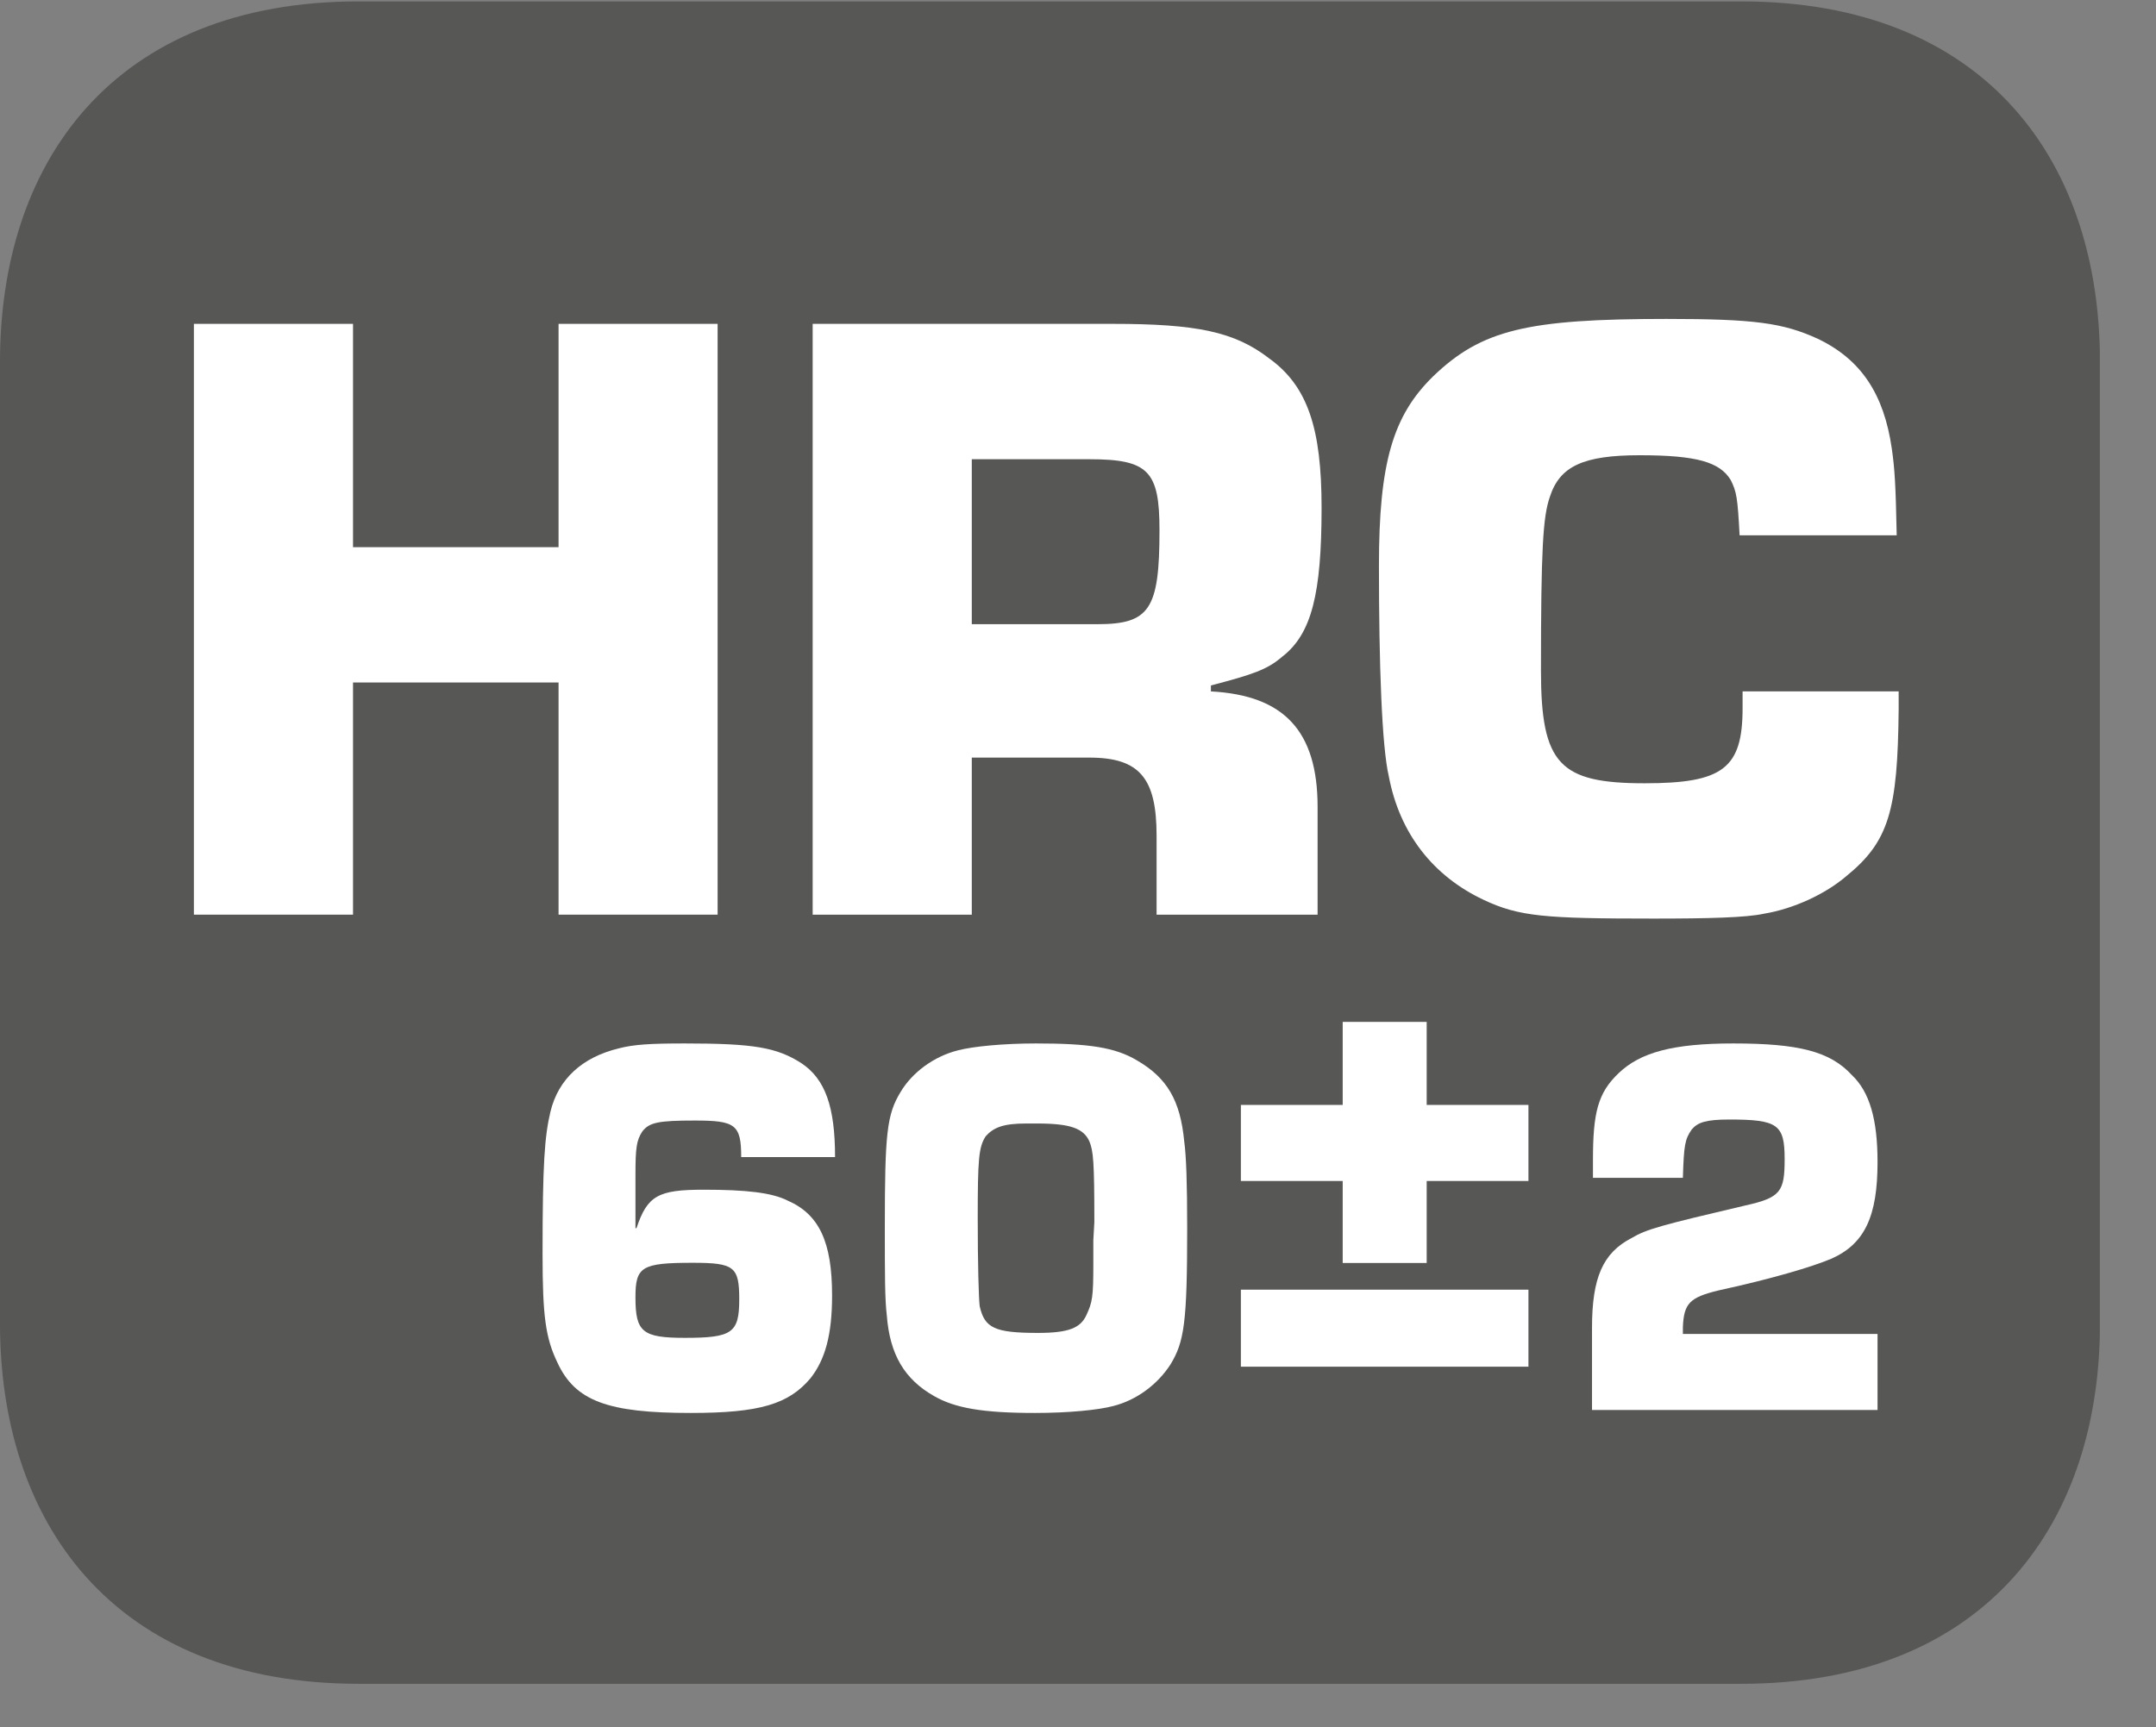
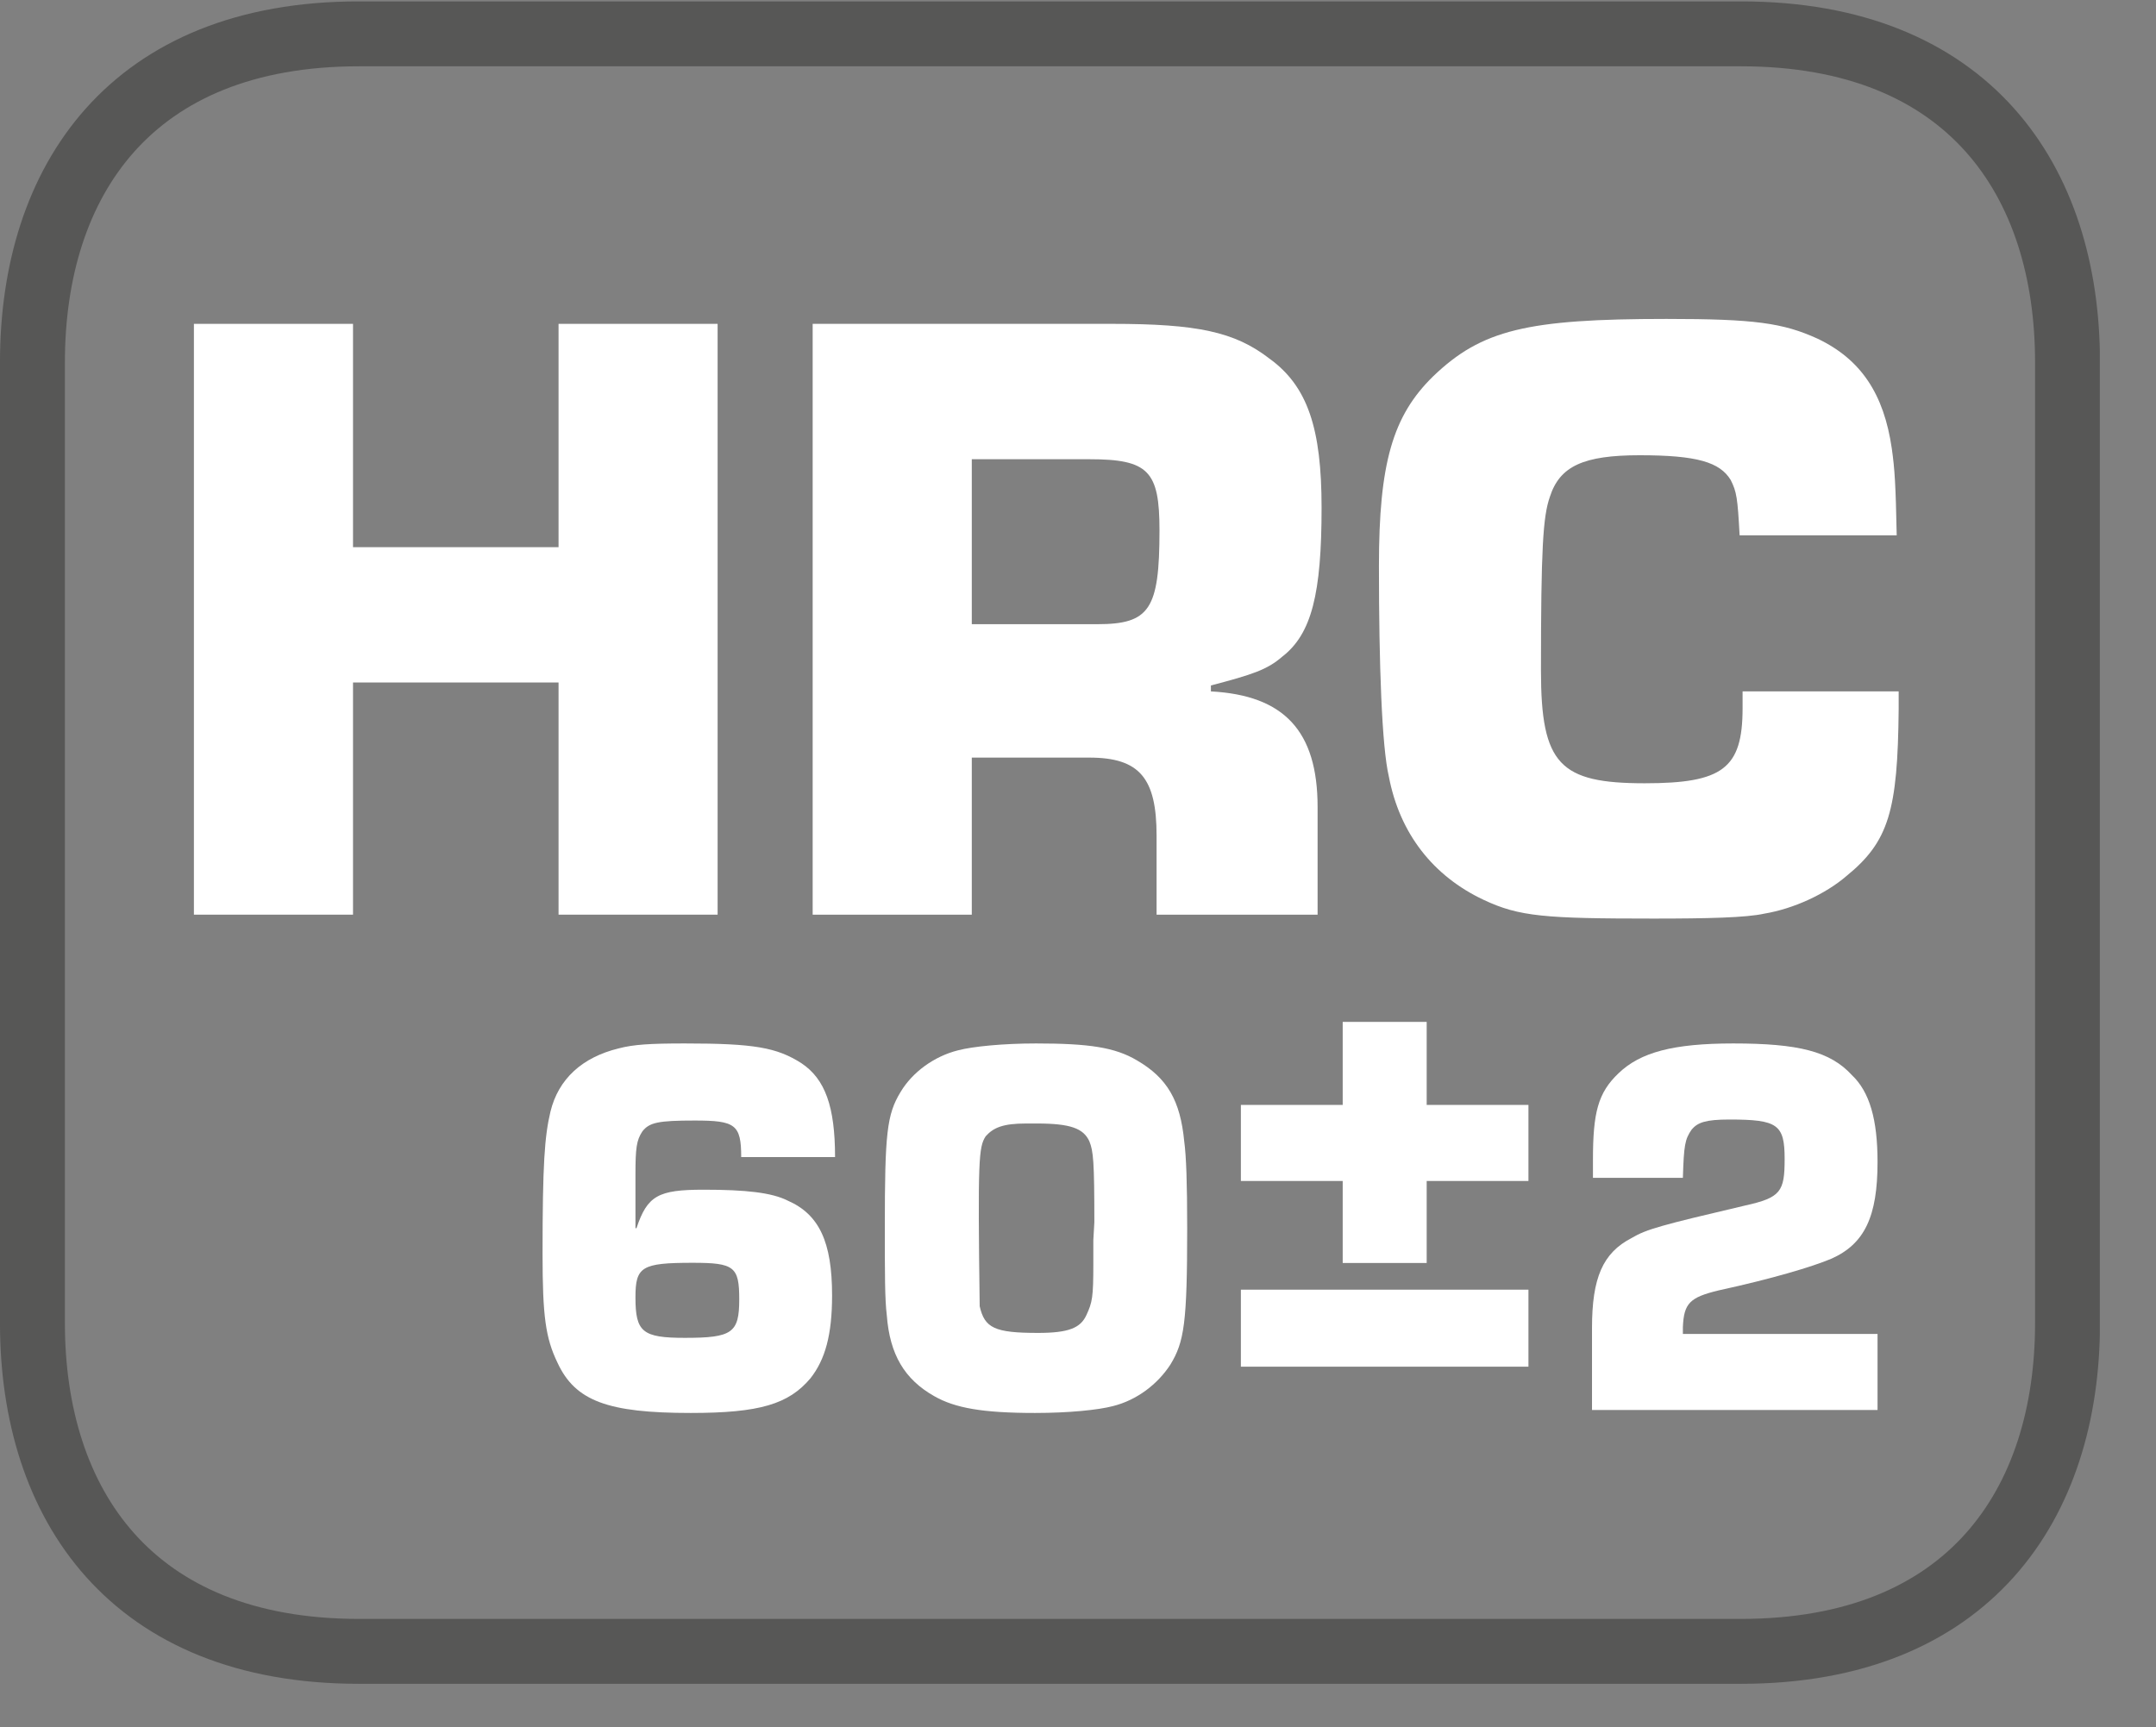
<svg xmlns="http://www.w3.org/2000/svg" xmlns:xlink="http://www.w3.org/1999/xlink" width="34.091pt" height="27.319pt" viewBox="0 0 34.091 27.319" version="1.2">
  <rect x="0" y="0" width="34.091" height="27.319" fill="#808080" stroke="none" />
  <defs>
    <g>
      <symbol overflow="visible" id="glyph0-0">
-         <path style="stroke:none;" d="" />
-       </symbol>
+         </symbol>
      <symbol overflow="visible" id="glyph0-1">
        <path style="stroke:none;" d="M 9.031 -9.344 L 6.516 -9.344 L 6.516 -5.812 L 3.266 -5.812 L 3.266 -9.344 L 0.75 -9.344 L 0.75 0 L 3.266 0 L 3.266 -3.672 L 6.516 -3.672 L 6.516 0 L 9.031 0 Z M 9.031 -9.344 " />
      </symbol>
      <symbol overflow="visible" id="glyph0-2">
        <path style="stroke:none;" d="M 0.75 0 L 3.266 0 L 3.266 -2.484 L 5.125 -2.484 C 5.922 -2.484 6.188 -2.156 6.188 -1.25 L 6.188 0 L 8.734 0 L 8.734 -1.703 C 8.734 -2.906 8.203 -3.469 7.047 -3.531 L 7.047 -3.625 C 7.703 -3.797 7.938 -3.875 8.172 -4.078 C 8.641 -4.438 8.797 -5.078 8.797 -6.438 C 8.797 -7.688 8.578 -8.359 7.969 -8.797 C 7.422 -9.219 6.828 -9.344 5.484 -9.344 L 0.75 -9.344 Z M 3.266 -4.594 L 3.266 -7.203 L 5.125 -7.203 C 6.062 -7.203 6.234 -7.016 6.234 -6.078 C 6.234 -4.828 6.078 -4.594 5.25 -4.594 Z M 3.266 -4.594 " />
      </symbol>
      <symbol overflow="visible" id="glyph0-3">
        <path style="stroke:none;" d="M 6.188 -3.531 C 6.188 -3.422 6.188 -3.297 6.188 -3.266 C 6.188 -2.312 5.875 -2.078 4.641 -2.078 C 3.297 -2.078 3 -2.375 3 -3.859 C 3 -5.781 3.031 -6.297 3.141 -6.609 C 3.297 -7.094 3.672 -7.266 4.562 -7.266 C 5.469 -7.266 5.828 -7.156 6 -6.875 C 6.094 -6.688 6.109 -6.594 6.141 -6 L 8.625 -6 C 8.609 -6.797 8.594 -7.047 8.547 -7.375 C 8.422 -8.234 8.062 -8.781 7.375 -9.109 C 6.828 -9.359 6.375 -9.422 4.984 -9.422 C 2.781 -9.422 2.062 -9.25 1.297 -8.516 C 0.656 -7.891 0.438 -7.141 0.438 -5.516 C 0.438 -3.953 0.484 -2.656 0.594 -2.188 C 0.766 -1.281 1.297 -0.609 2.094 -0.234 C 2.656 0.031 3.062 0.062 4.781 0.062 C 5.641 0.062 6.25 0.047 6.531 -0.016 C 7 -0.094 7.5 -0.328 7.828 -0.609 C 8.5 -1.156 8.641 -1.641 8.656 -3.25 L 8.656 -3.531 Z M 6.188 -3.531 " />
      </symbol>
      <symbol overflow="visible" id="glyph1-0">
        <path style="stroke:none;" d="" />
      </symbol>
      <symbol overflow="visible" id="glyph1-1">
        <path style="stroke:none;" d="M 5.109 -4 C 5.109 -4.797 4.953 -5.234 4.578 -5.484 C 4.188 -5.734 3.828 -5.797 2.734 -5.797 C 2.188 -5.797 1.922 -5.781 1.688 -5.719 C 1.109 -5.578 0.734 -5.234 0.609 -4.719 C 0.516 -4.328 0.484 -3.891 0.484 -2.469 C 0.484 -1.484 0.531 -1.141 0.719 -0.75 C 1 -0.141 1.516 0.047 2.828 0.047 C 3.922 0.047 4.375 -0.094 4.719 -0.5 C 4.953 -0.797 5.062 -1.188 5.062 -1.812 C 5.062 -2.656 4.859 -3.094 4.359 -3.312 C 4.109 -3.438 3.703 -3.484 3.031 -3.484 C 2.312 -3.484 2.141 -3.391 1.969 -2.875 L 1.953 -2.875 L 1.953 -3.719 C 1.953 -4.141 1.969 -4.266 2.062 -4.406 C 2.172 -4.547 2.312 -4.578 2.891 -4.578 C 3.531 -4.578 3.625 -4.516 3.625 -4 Z M 2.859 -2.328 C 3.516 -2.328 3.594 -2.266 3.594 -1.75 C 3.594 -1.219 3.484 -1.141 2.734 -1.141 C 2.062 -1.141 1.953 -1.234 1.953 -1.781 C 1.953 -2.266 2.047 -2.328 2.859 -2.328 Z M 2.859 -2.328 " />
      </symbol>
      <symbol overflow="visible" id="glyph1-2">
-         <path style="stroke:none;" d="M 2.766 -5.797 C 2.25 -5.797 1.766 -5.75 1.531 -5.688 C 1.156 -5.594 0.812 -5.344 0.625 -5.031 C 0.406 -4.672 0.375 -4.375 0.375 -2.891 C 0.375 -2.156 0.375 -1.75 0.406 -1.5 C 0.453 -0.875 0.688 -0.484 1.156 -0.219 C 1.484 -0.031 1.922 0.047 2.75 0.047 C 3.281 0.047 3.75 0 3.984 -0.062 C 4.359 -0.156 4.688 -0.406 4.891 -0.719 C 5.109 -1.078 5.156 -1.375 5.156 -2.875 C 5.156 -3.594 5.141 -4.016 5.109 -4.25 C 5.047 -4.891 4.844 -5.25 4.359 -5.531 C 4.016 -5.734 3.609 -5.797 2.766 -5.797 Z M 3.672 -2.312 C 3.672 -1.781 3.656 -1.703 3.562 -1.5 C 3.469 -1.297 3.281 -1.219 2.797 -1.219 C 2.109 -1.219 1.953 -1.297 1.875 -1.641 C 1.859 -1.766 1.844 -2.312 1.844 -3.031 C 1.844 -3.969 1.859 -4.156 1.969 -4.328 C 2.094 -4.469 2.25 -4.531 2.609 -4.531 L 2.781 -4.531 C 3.312 -4.531 3.516 -4.453 3.609 -4.25 C 3.672 -4.094 3.688 -3.938 3.688 -2.969 L 3.672 -2.688 Z M 3.672 -2.312 " />
+         <path style="stroke:none;" d="M 2.766 -5.797 C 2.25 -5.797 1.766 -5.75 1.531 -5.688 C 1.156 -5.594 0.812 -5.344 0.625 -5.031 C 0.406 -4.672 0.375 -4.375 0.375 -2.891 C 0.375 -2.156 0.375 -1.75 0.406 -1.5 C 0.453 -0.875 0.688 -0.484 1.156 -0.219 C 1.484 -0.031 1.922 0.047 2.75 0.047 C 3.281 0.047 3.75 0 3.984 -0.062 C 4.359 -0.156 4.688 -0.406 4.891 -0.719 C 5.109 -1.078 5.156 -1.375 5.156 -2.875 C 5.156 -3.594 5.141 -4.016 5.109 -4.25 C 5.047 -4.891 4.844 -5.25 4.359 -5.531 C 4.016 -5.734 3.609 -5.797 2.766 -5.797 Z M 3.672 -2.312 C 3.672 -1.781 3.656 -1.703 3.562 -1.5 C 3.469 -1.297 3.281 -1.219 2.797 -1.219 C 2.109 -1.219 1.953 -1.297 1.875 -1.641 C 1.844 -3.969 1.859 -4.156 1.969 -4.328 C 2.094 -4.469 2.25 -4.531 2.609 -4.531 L 2.781 -4.531 C 3.312 -4.531 3.516 -4.453 3.609 -4.25 C 3.672 -4.094 3.688 -3.938 3.688 -2.969 L 3.672 -2.688 Z M 3.672 -2.312 " />
      </symbol>
      <symbol overflow="visible" id="glyph1-3">
        <path style="stroke:none;" d="M 0.484 -4.281 L 0.484 -3.078 L 2.094 -3.078 L 2.094 -1.781 L 3.422 -1.781 L 3.422 -3.078 L 5.031 -3.078 L 5.031 -4.281 L 3.422 -4.281 L 3.422 -5.594 L 2.094 -5.594 L 2.094 -4.281 Z M 0.484 -1.359 L 0.484 -0.141 L 5.031 -0.141 L 5.031 -1.359 Z M 0.484 -1.359 " />
      </symbol>
      <symbol overflow="visible" id="glyph1-4">
        <path style="stroke:none;" d="M 5.031 -1.203 L 1.953 -1.203 L 1.953 -1.312 C 1.969 -1.688 2.062 -1.781 2.516 -1.891 C 3.375 -2.078 4 -2.266 4.297 -2.391 C 4.828 -2.625 5.031 -3.062 5.031 -3.922 C 5.031 -4.594 4.906 -5.031 4.625 -5.297 C 4.281 -5.672 3.781 -5.797 2.75 -5.797 C 1.797 -5.797 1.281 -5.656 0.938 -5.328 C 0.609 -5.016 0.531 -4.703 0.531 -3.953 C 0.531 -3.938 0.531 -3.781 0.531 -3.672 L 1.953 -3.672 C 1.969 -4.188 1.984 -4.281 2.094 -4.438 C 2.188 -4.547 2.312 -4.594 2.688 -4.594 C 3.453 -4.594 3.562 -4.516 3.562 -3.969 C 3.562 -3.453 3.5 -3.359 2.938 -3.234 C 1.609 -2.922 1.375 -2.859 1.141 -2.719 C 0.688 -2.484 0.516 -2.094 0.516 -1.297 L 0.516 0 L 5.031 0 Z M 5.031 -1.203 " />
      </symbol>
    </g>
    <clipPath id="clip1">
      <path d="M 0 0.023 L 33 0.023 L 33 26.633 L 0 26.633 Z M 0 0.023 " />
    </clipPath>
    <clipPath id="clip2">
      <path d="M 0 0.023 L 33.203 0.023 L 33.203 26.633 L 0 26.633 Z M 0 0.023 " />
    </clipPath>
  </defs>
  <g id="surface1">
    <g clip-path="url(#clip1)" clip-rule="nonzero">
-       <path style=" stroke:none;fill-rule:evenodd;fill:rgb(34.117%,34.117%,33.725%);fill-opacity:1;" d="M 32.691 20.926 C 32.691 23.789 31.137 26.117 27.527 26.117 L 5.676 26.117 C 2.066 26.117 0.512 23.789 0.512 20.926 L 0.512 5.73 C 0.512 2.859 2.066 0.535 5.676 0.535 L 27.527 0.535 C 31.137 0.535 32.691 2.859 32.691 5.73 Z M 32.691 20.926 " />
-     </g>
+       </g>
    <g clip-path="url(#clip2)" clip-rule="nonzero">
      <path style="fill:none;stroke-width:1.054;stroke-linecap:butt;stroke-linejoin:miter;stroke:rgb(34.117%,34.117%,33.725%);stroke-opacity:1;stroke-miterlimit:22.926;" d="M -0 -0.002 C -0 -2.941 -1.596 -5.332 -5.302 -5.332 L -27.737 -5.332 C -31.442 -5.332 -33.038 -2.941 -33.038 -0.002 L -33.038 15.599 C -33.038 18.547 -31.442 20.933 -27.737 20.933 L -5.302 20.933 C -1.596 20.933 -0 18.547 -0 15.599 Z M -0 -0.002 " transform="matrix(0.974,0,0,-0.974,32.692,20.924)" />
    </g>
    <g style="fill:rgb(100%,100%,100%);fill-opacity:1;">
      <use xlink:href="#glyph0-1" x="2.316" y="14.466" />
    </g>
    <g style="fill:rgb(100%,100%,100%);fill-opacity:1;">
      <use xlink:href="#glyph0-2" x="12.1" y="14.466" />
      <use xlink:href="#glyph0-3" x="21.366" y="14.466" />
    </g>
    <g style="fill:rgb(100%,100%,100%);fill-opacity:1;">
      <use xlink:href="#glyph1-1" x="8.095" y="22.3" />
      <use xlink:href="#glyph1-2" x="13.616" y="22.3" />
    </g>
    <g style="fill:rgb(100%,100%,100%);fill-opacity:1;">
      <use xlink:href="#glyph1-3" x="19.137" y="21.756" />
    </g>
    <g style="fill:rgb(100%,100%,100%);fill-opacity:1;">
      <use xlink:href="#glyph1-4" x="24.657" y="22.3" />
    </g>
  </g>
</svg>